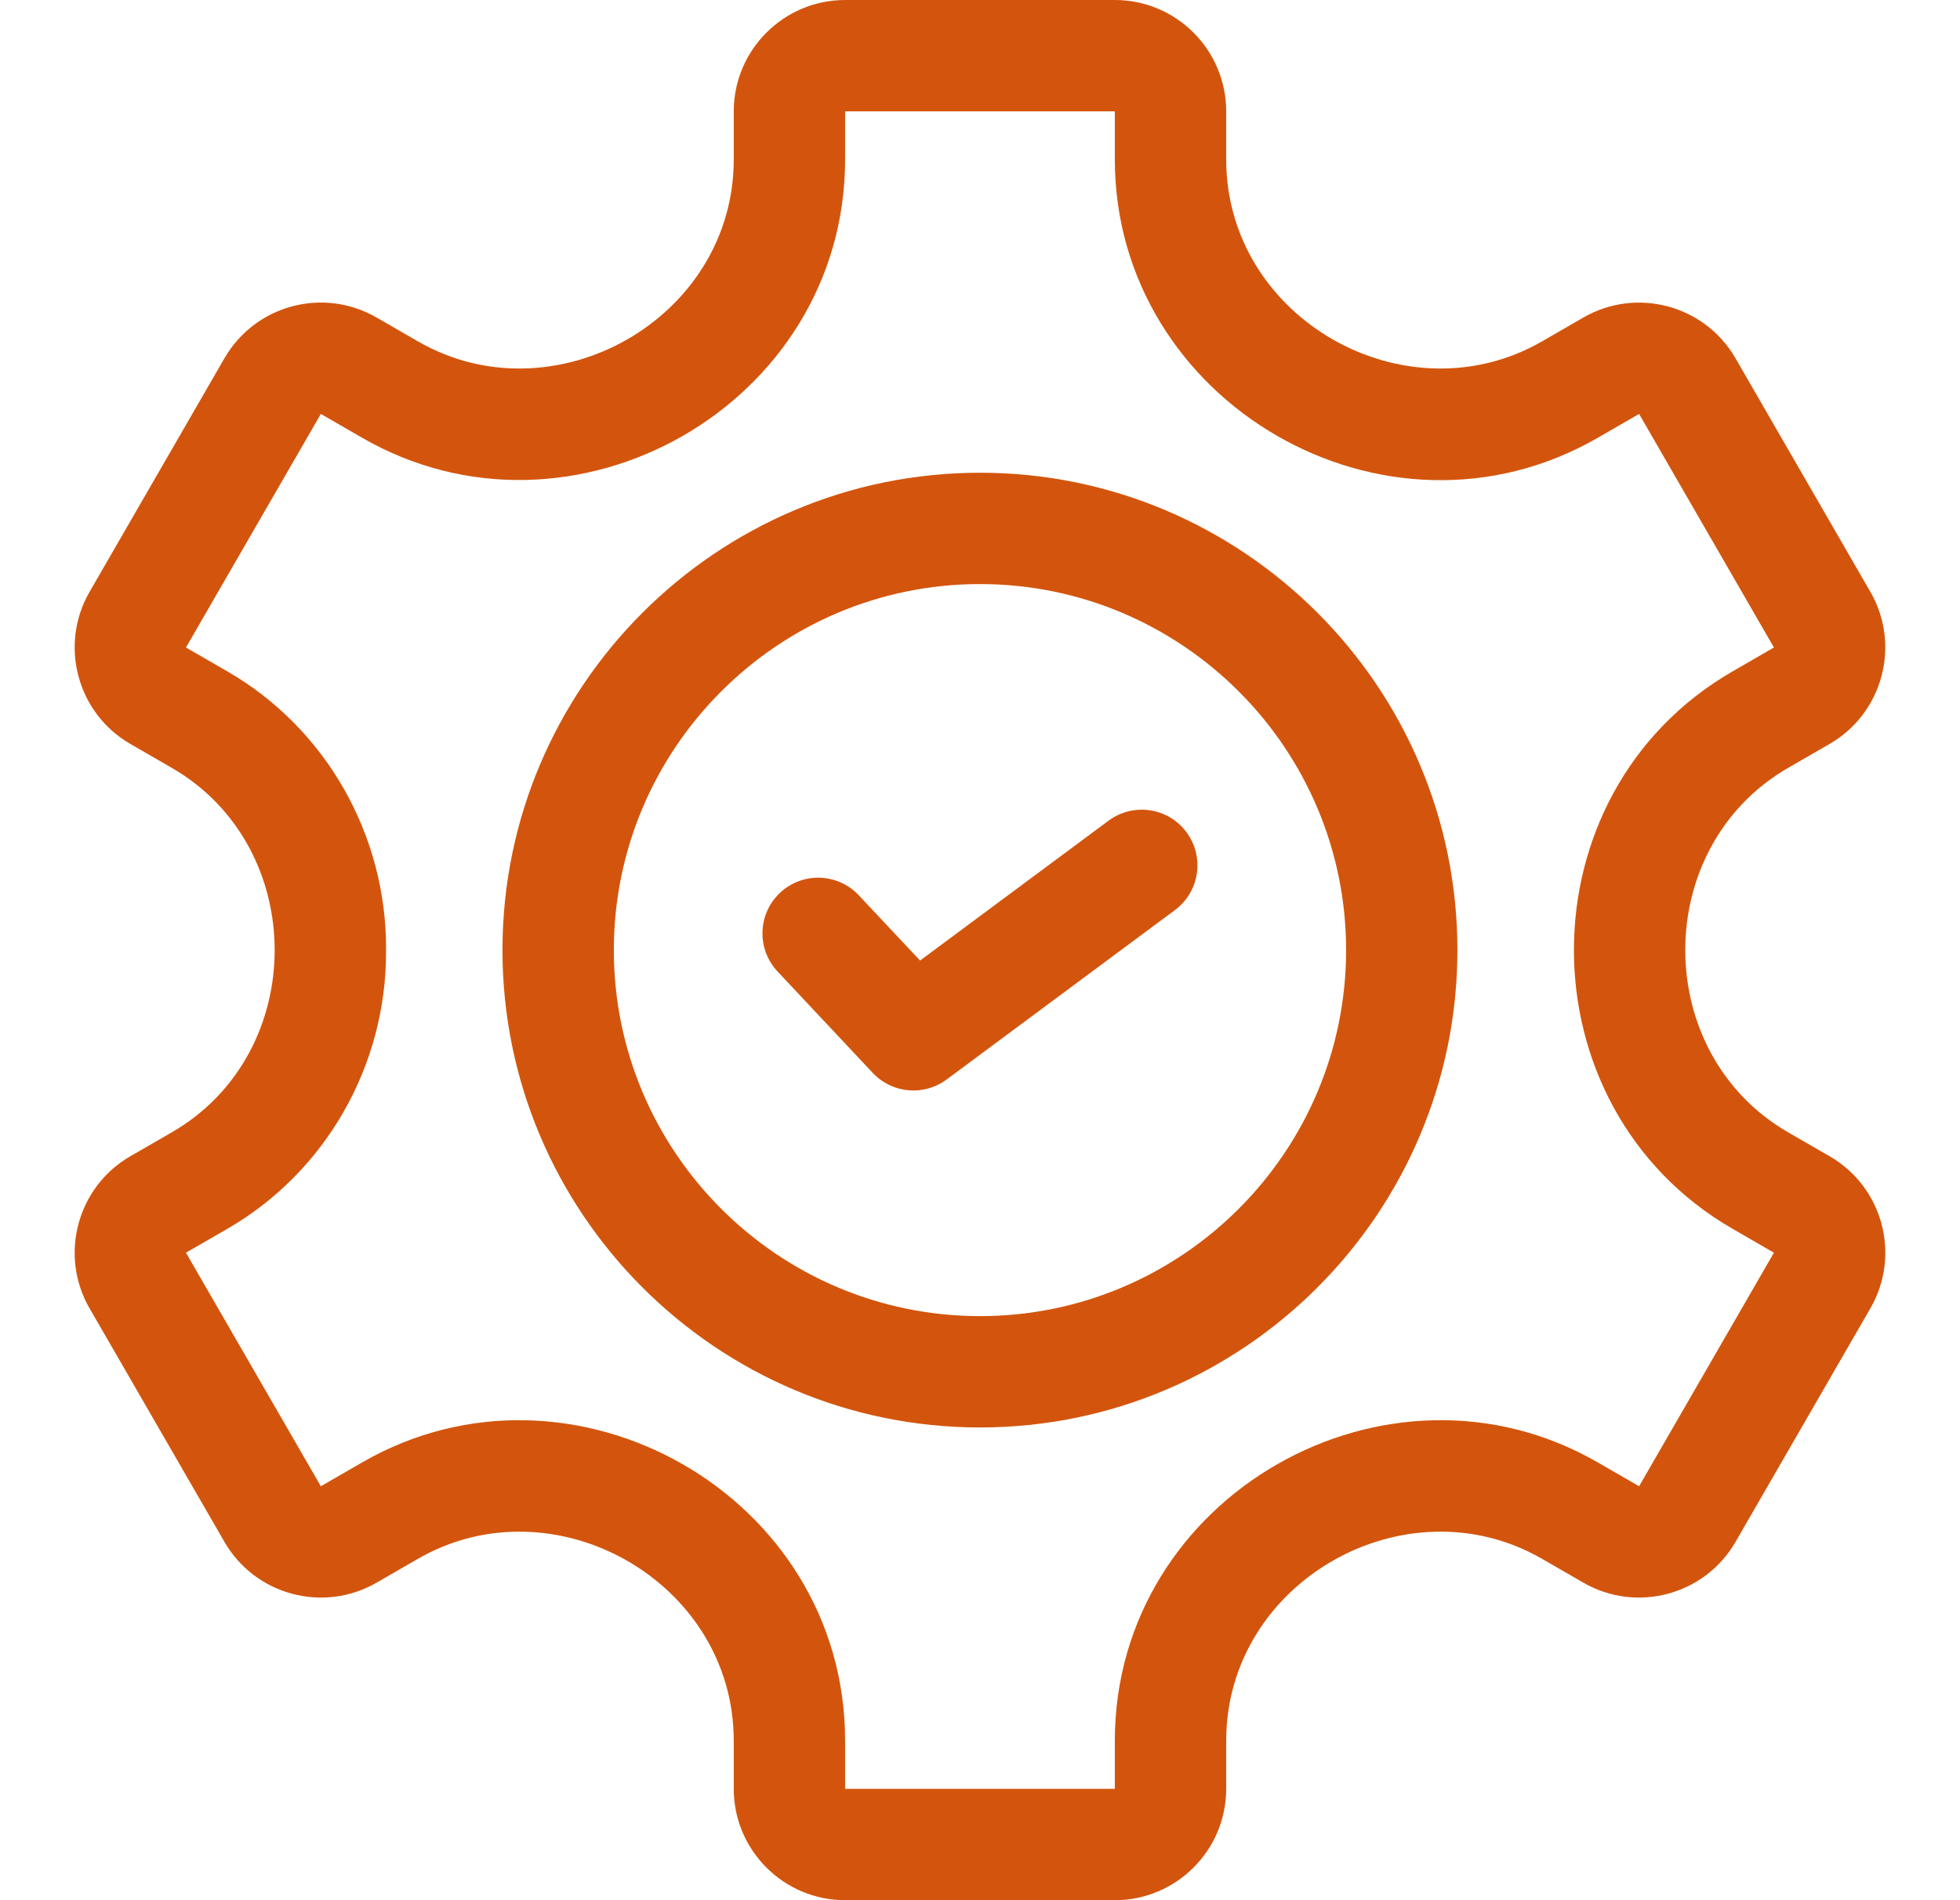
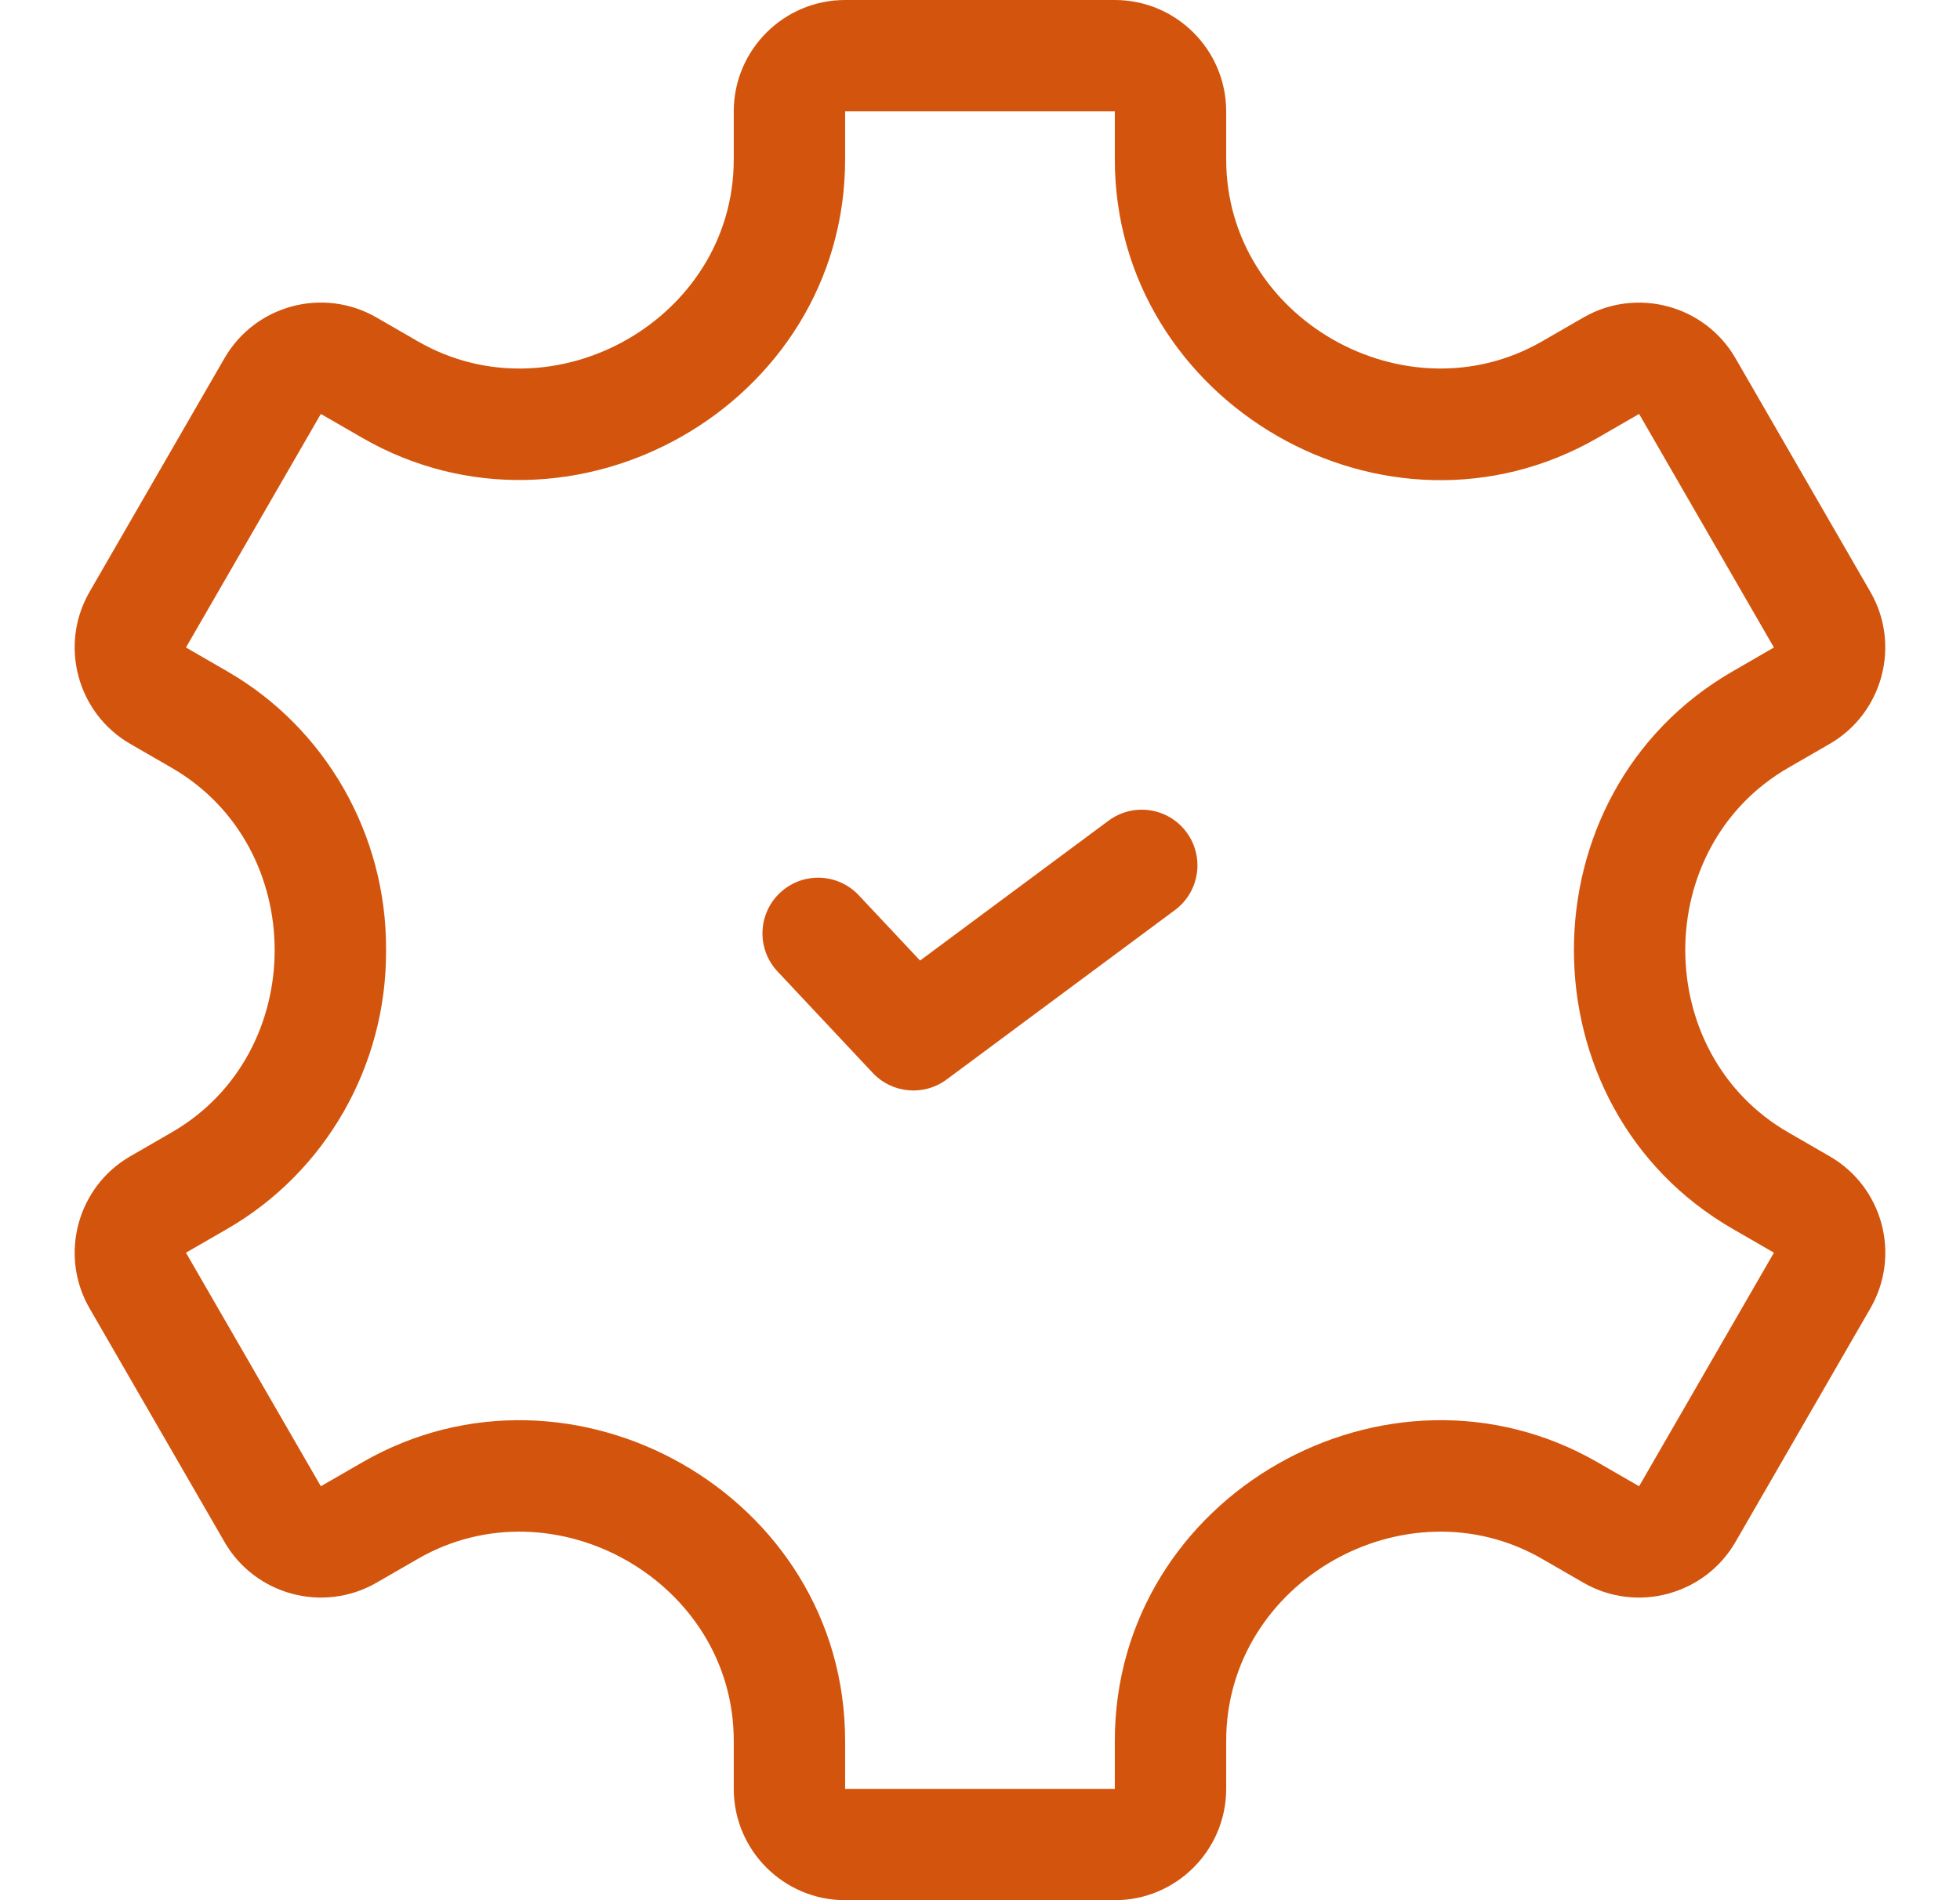
<svg xmlns="http://www.w3.org/2000/svg" width="33" height="32" viewBox="0 0 33 32" fill="none">
  <path d="M30.805 19.472C30.805 19.472 30.805 19.472 30.805 19.472L30.107 19.069C27.8 17.737 27.794 14.267 30.107 12.931L30.805 12.528C31.7 12.011 32.008 10.862 31.491 9.967L29.22 6.033C28.703 5.138 27.555 4.83 26.659 5.347L25.964 5.748C23.672 7.071 20.645 5.37 20.645 2.684V1.875C20.645 0.841 19.804 0 18.77 0H14.229C13.195 0 12.354 0.841 12.354 1.875V2.684C12.354 5.371 9.326 7.071 7.035 5.748L6.34 5.347C5.442 4.829 4.297 5.136 3.779 6.033L1.508 9.967C0.991 10.862 1.299 12.011 2.194 12.528L2.892 12.931C5.199 14.263 5.205 17.733 2.892 19.069L2.194 19.472C1.299 19.989 0.991 21.138 1.508 22.033L3.779 25.966C4.295 26.862 5.444 27.17 6.34 26.653L7.035 26.252C9.328 24.928 12.354 26.633 12.354 29.316V30.125C12.354 31.159 13.195 32 14.229 32H18.77C19.804 32 20.645 31.159 20.645 30.125V29.316C20.645 26.629 23.673 24.929 25.964 26.252L26.659 26.653C27.554 27.17 28.703 26.862 29.22 25.967L31.491 22.033C32.009 21.136 31.702 19.99 30.805 19.472ZM27.597 25.029L26.902 24.628C23.366 22.587 18.77 25.179 18.77 29.316V30.125H14.229V29.316C14.229 25.174 9.628 22.589 6.097 24.628L5.402 25.029L3.131 21.096L3.829 20.693C5.481 19.739 6.504 17.95 6.5 16.023V16V15.976C6.504 14.05 5.481 12.261 3.829 11.307L3.131 10.904L5.402 6.971L6.097 7.372C9.632 9.413 14.229 6.821 14.229 2.684V1.875H18.77V2.684C18.77 6.782 23.333 9.432 26.902 7.372L27.597 6.971L29.867 10.904L29.17 11.307C25.607 13.364 25.612 18.639 29.17 20.693L29.867 21.096L27.597 25.029Z" fill="#D3550D" />
-   <path d="M16.5 7.961C12.067 7.961 8.46 11.567 8.46 16C8.46 20.433 12.067 24.039 16.5 24.039C20.932 24.039 24.538 20.433 24.538 16C24.538 11.567 20.932 7.961 16.5 7.961ZM16.5 22.164C13.101 22.164 10.335 19.399 10.335 16C10.335 12.601 13.101 9.836 16.5 9.836C19.898 9.836 22.664 12.601 22.664 16C22.664 19.399 19.898 22.164 16.5 22.164Z" fill="#D3550D" />
  <path d="M18.665 13.82L15.491 16.176L14.459 15.077C14.104 14.699 13.511 14.68 13.133 15.035C12.756 15.389 12.737 15.982 13.091 16.36L14.695 18.069C15.021 18.416 15.555 18.463 15.937 18.18L19.782 15.326C20.198 15.017 20.285 14.43 19.976 14.014C19.668 13.599 19.081 13.512 18.665 13.82Z" fill="#D3550D" />
</svg>